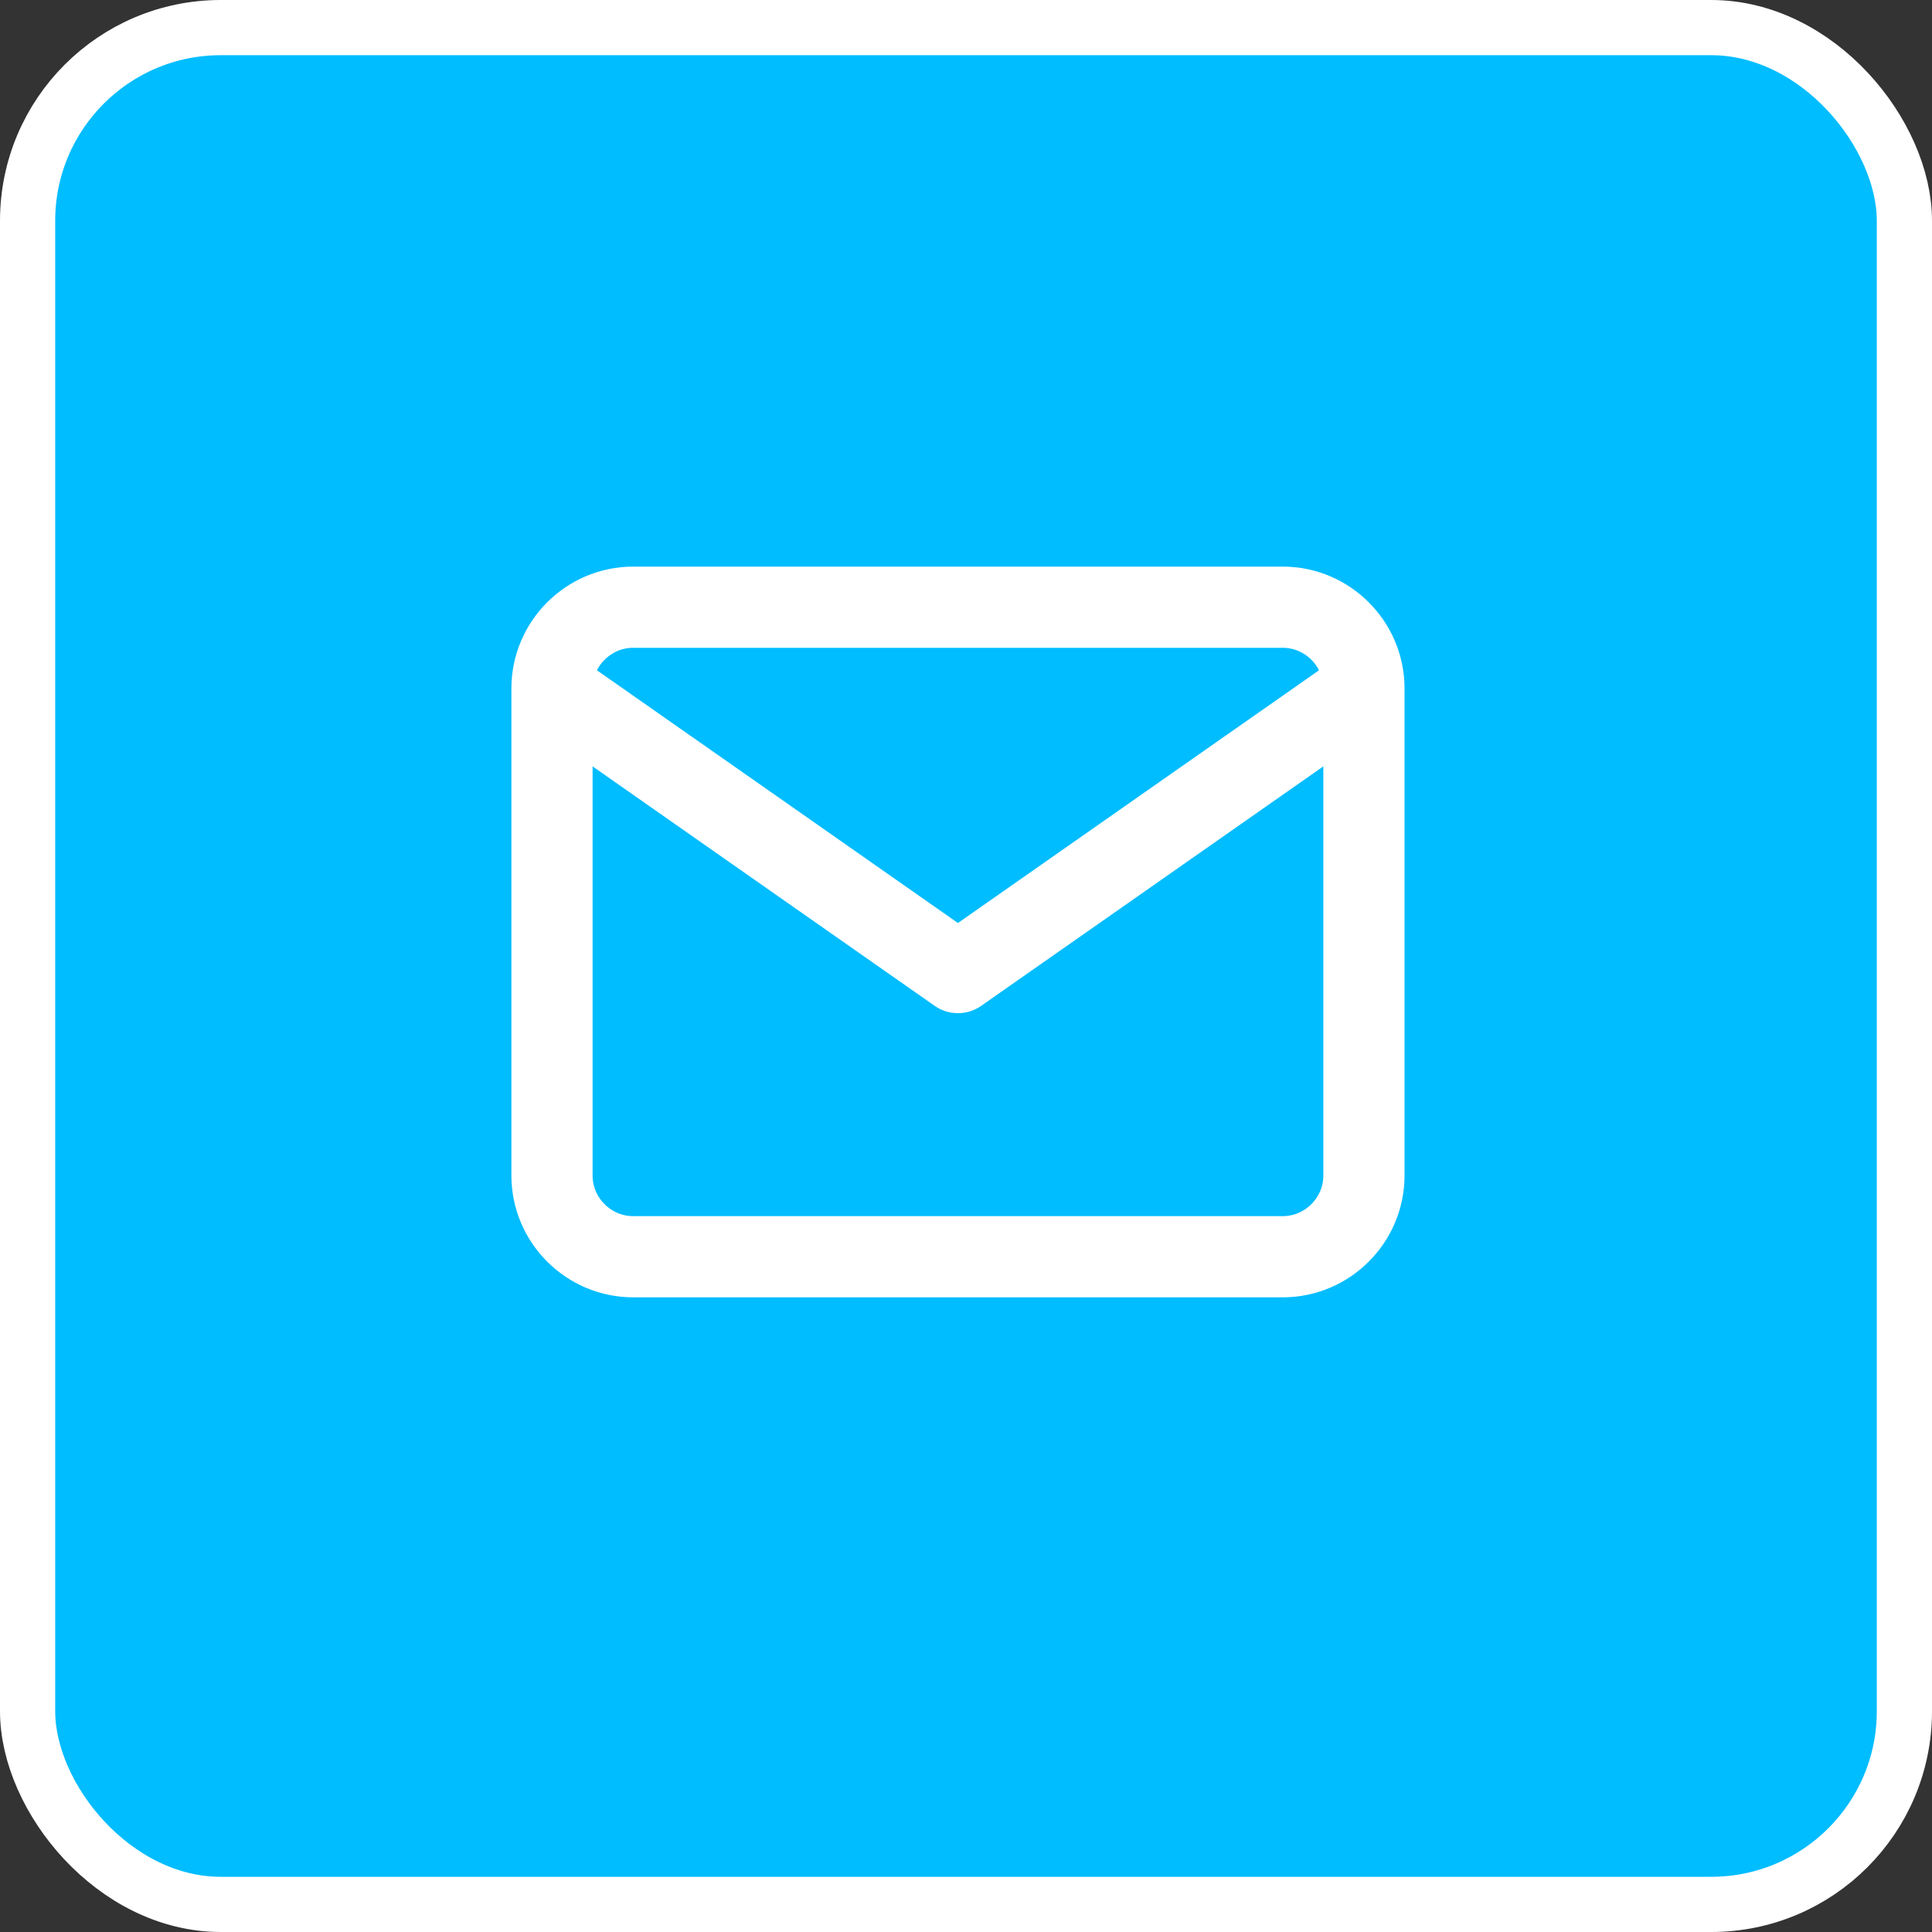
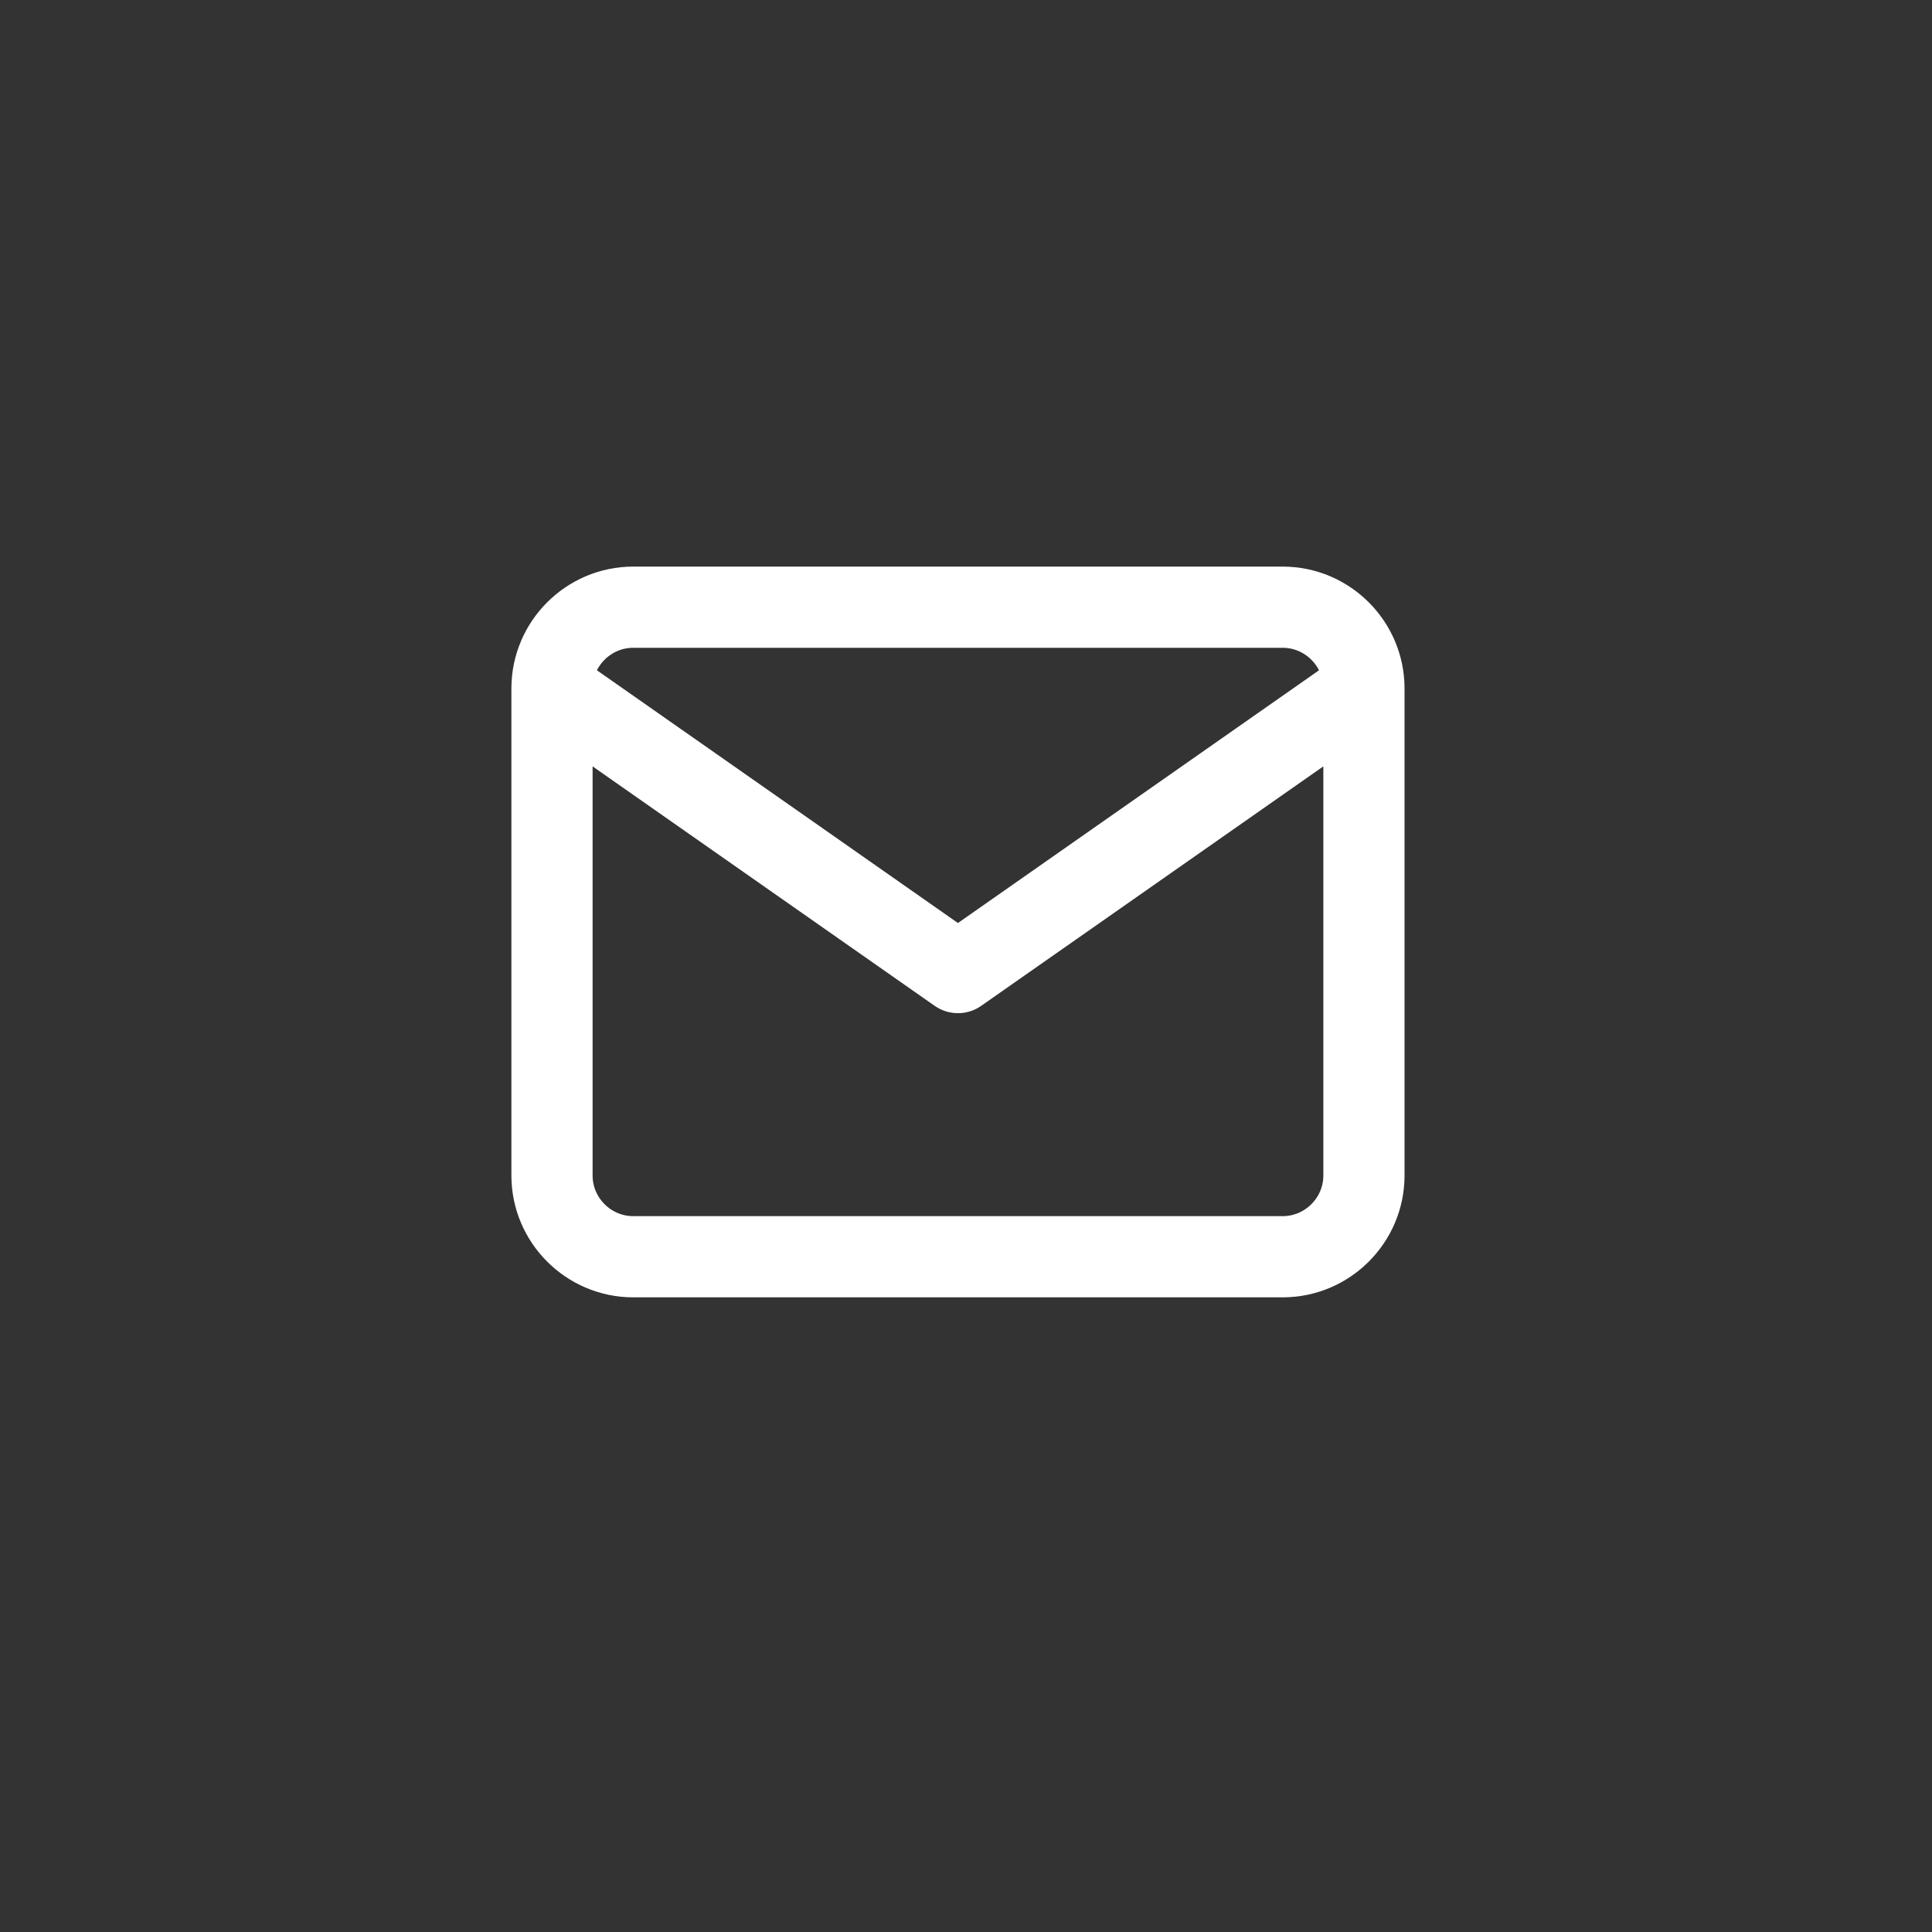
<svg xmlns="http://www.w3.org/2000/svg" width="35" height="35" viewBox="0 0 35 35" fill="none">
  <rect x="0" y="0" width="35" height="35" fill="#333333" stroke="none" />
-   <rect x="0.5" y="0.5" width="34" height="34" rx="3.5" fill="#00BDFF" stroke="white" />
  <path d="M24.709 12.471C24.709 11.662 24.047 11 23.238 11H11.471C10.662 11 10 11.662 10 12.471M24.709 12.471V21.296C24.709 22.105 24.047 22.767 23.238 22.767H11.471C10.662 22.767 10 22.105 10 21.296V12.471M24.709 12.471L17.354 17.619L10 12.471" stroke="white" stroke-width="1.471" stroke-linecap="round" stroke-linejoin="round" />
</svg>